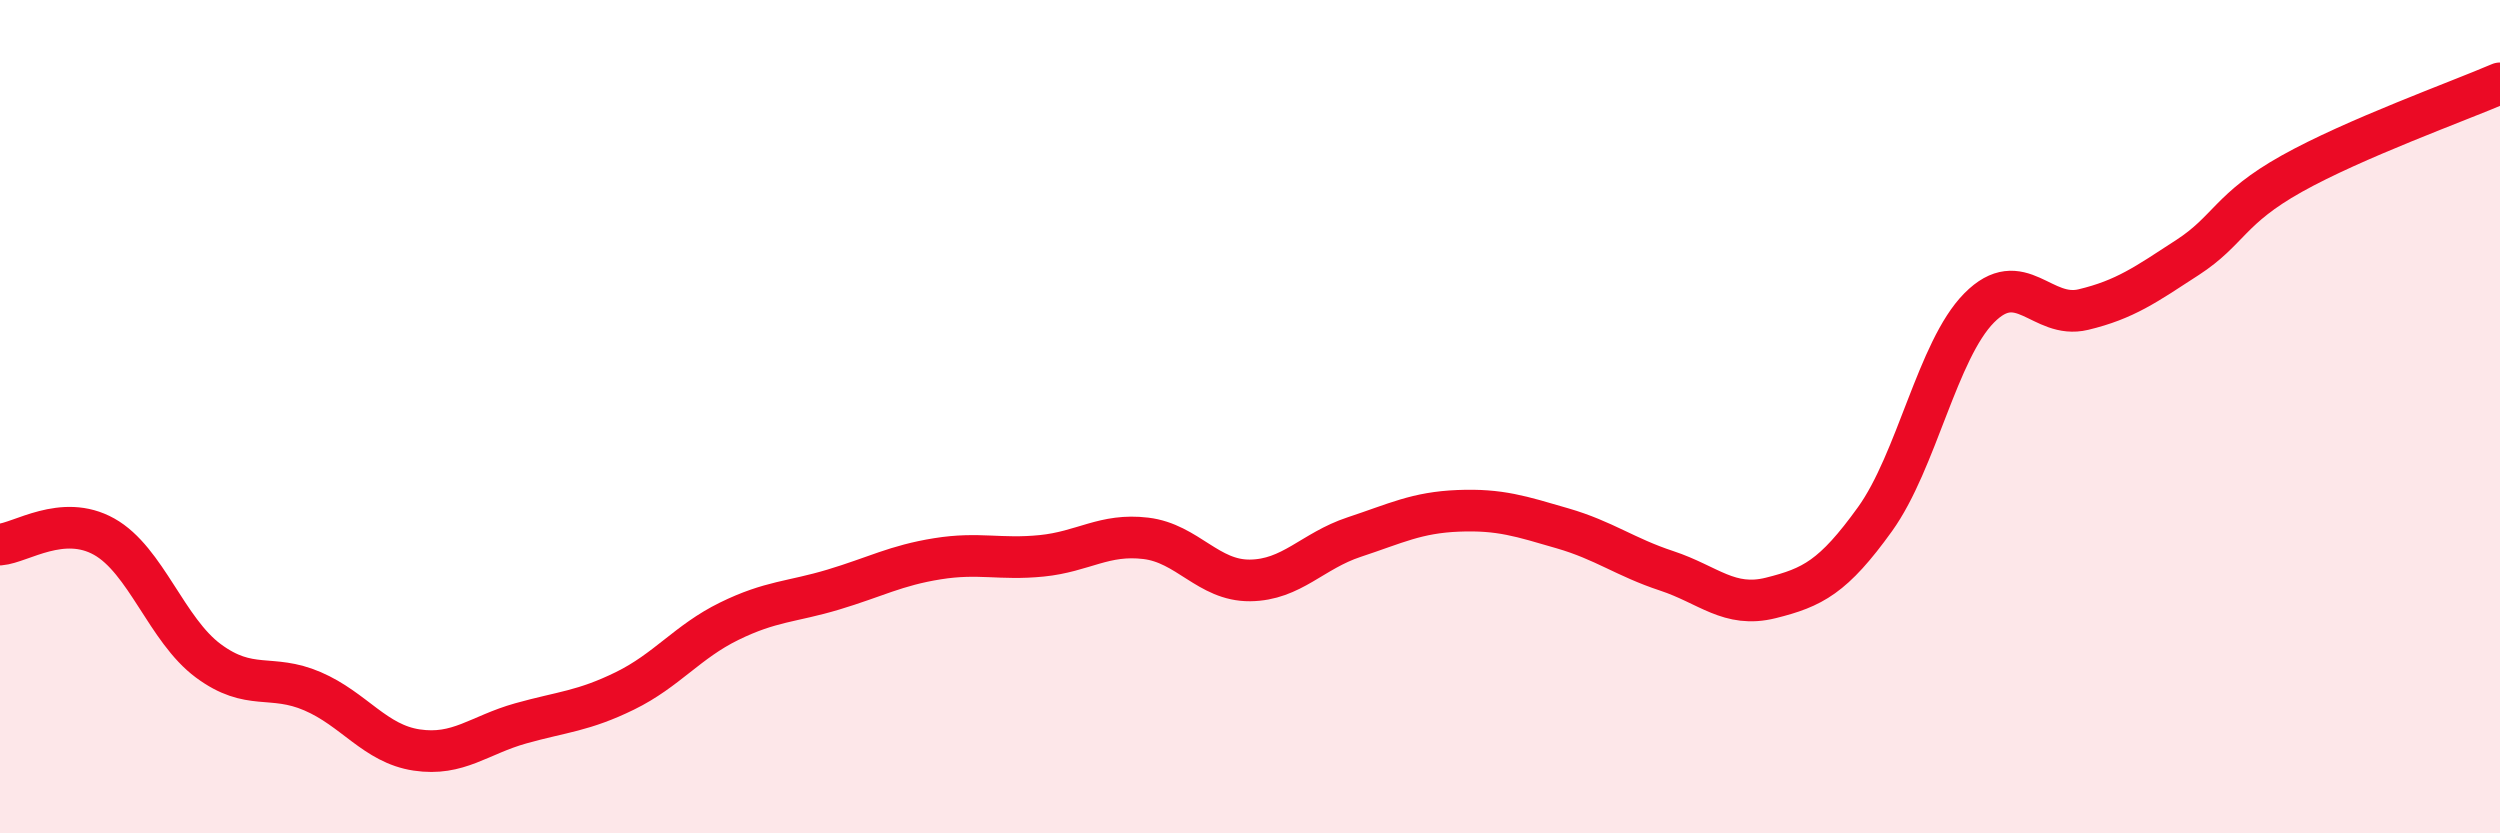
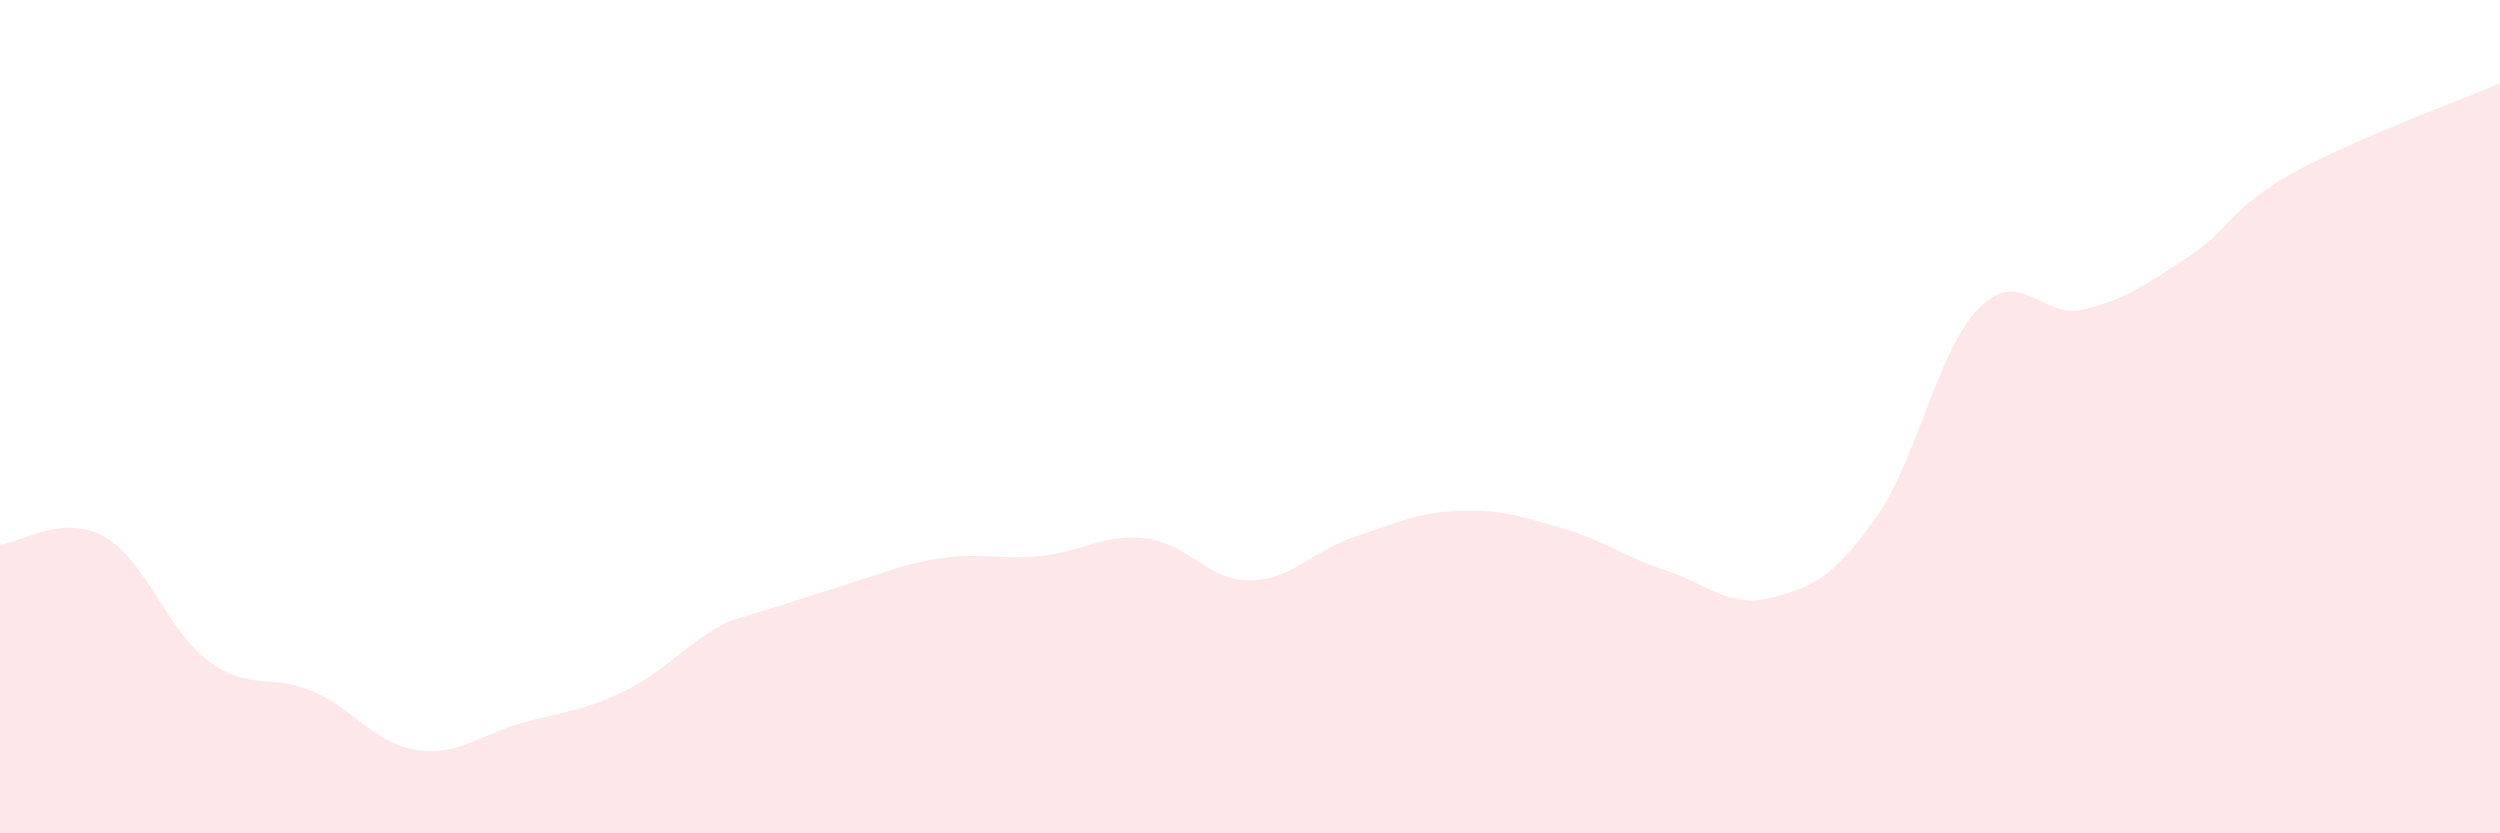
<svg xmlns="http://www.w3.org/2000/svg" width="60" height="20" viewBox="0 0 60 20">
-   <path d="M 0,13.07 C 0.5,13.03 1.5,12.32 2.5,12.88 C 3.5,13.44 4,15.12 5,15.86 C 6,16.6 6.5,16.16 7.5,16.59 C 8.5,17.02 9,17.85 10,18 C 11,18.15 11.5,17.64 12.5,17.36 C 13.5,17.08 14,17.07 15,16.58 C 16,16.09 16.5,15.4 17.5,14.91 C 18.5,14.42 19,14.45 20,14.15 C 21,13.85 21.5,13.57 22.5,13.41 C 23.5,13.25 24,13.44 25,13.34 C 26,13.24 26.5,12.8 27.5,12.92 C 28.5,13.04 29,13.94 30,13.93 C 31,13.92 31.5,13.22 32.5,12.89 C 33.5,12.56 34,12.3 35,12.26 C 36,12.22 36.5,12.39 37.5,12.68 C 38.5,12.97 39,13.37 40,13.7 C 41,14.03 41.5,14.6 42.5,14.35 C 43.5,14.1 44,13.85 45,12.46 C 46,11.07 46.5,8.4 47.5,7.39 C 48.5,6.38 49,7.67 50,7.43 C 51,7.19 51.5,6.83 52.5,6.18 C 53.5,5.53 53.5,5.01 55,4.17 C 56.5,3.33 59,2.43 60,2L60 20L0 20Z" fill="#EB0A25" opacity="0.1" stroke-linecap="round" stroke-linejoin="round" />
-   <path d="M 0,13.07 C 0.5,13.03 1.5,12.32 2.5,12.88 C 3.5,13.44 4,15.12 5,15.86 C 6,16.6 6.5,16.16 7.5,16.59 C 8.5,17.02 9,17.85 10,18 C 11,18.15 11.5,17.64 12.5,17.36 C 13.5,17.08 14,17.07 15,16.58 C 16,16.09 16.5,15.4 17.5,14.91 C 18.5,14.42 19,14.45 20,14.15 C 21,13.85 21.5,13.57 22.5,13.41 C 23.5,13.25 24,13.44 25,13.34 C 26,13.24 26.5,12.8 27.5,12.92 C 28.5,13.04 29,13.94 30,13.93 C 31,13.92 31.5,13.22 32.5,12.89 C 33.5,12.56 34,12.3 35,12.26 C 36,12.22 36.5,12.39 37.5,12.68 C 38.5,12.97 39,13.37 40,13.7 C 41,14.03 41.5,14.6 42.5,14.35 C 43.5,14.1 44,13.85 45,12.46 C 46,11.07 46.5,8.4 47.5,7.39 C 48.5,6.38 49,7.67 50,7.43 C 51,7.19 51.5,6.83 52.5,6.18 C 53.5,5.53 53.5,5.01 55,4.17 C 56.5,3.33 59,2.43 60,2" stroke="#EB0A25" stroke-width="1" fill="none" stroke-linecap="round" stroke-linejoin="round" />
+   <path d="M 0,13.07 C 0.5,13.03 1.5,12.32 2.5,12.88 C 3.5,13.44 4,15.12 5,15.86 C 6,16.6 6.5,16.16 7.5,16.59 C 8.5,17.02 9,17.85 10,18 C 11,18.15 11.5,17.64 12.5,17.36 C 13.5,17.08 14,17.07 15,16.58 C 16,16.09 16.5,15.4 17.5,14.91 C 21,13.85 21.5,13.57 22.5,13.41 C 23.5,13.25 24,13.44 25,13.34 C 26,13.24 26.5,12.8 27.5,12.92 C 28.5,13.04 29,13.94 30,13.93 C 31,13.92 31.5,13.22 32.5,12.89 C 33.5,12.56 34,12.3 35,12.26 C 36,12.22 36.5,12.39 37.5,12.68 C 38.5,12.97 39,13.37 40,13.7 C 41,14.03 41.5,14.6 42.5,14.35 C 43.5,14.1 44,13.85 45,12.46 C 46,11.07 46.5,8.4 47.5,7.39 C 48.5,6.38 49,7.67 50,7.43 C 51,7.19 51.5,6.83 52.5,6.18 C 53.5,5.53 53.5,5.01 55,4.17 C 56.5,3.33 59,2.43 60,2L60 20L0 20Z" fill="#EB0A25" opacity="0.1" stroke-linecap="round" stroke-linejoin="round" />
</svg>